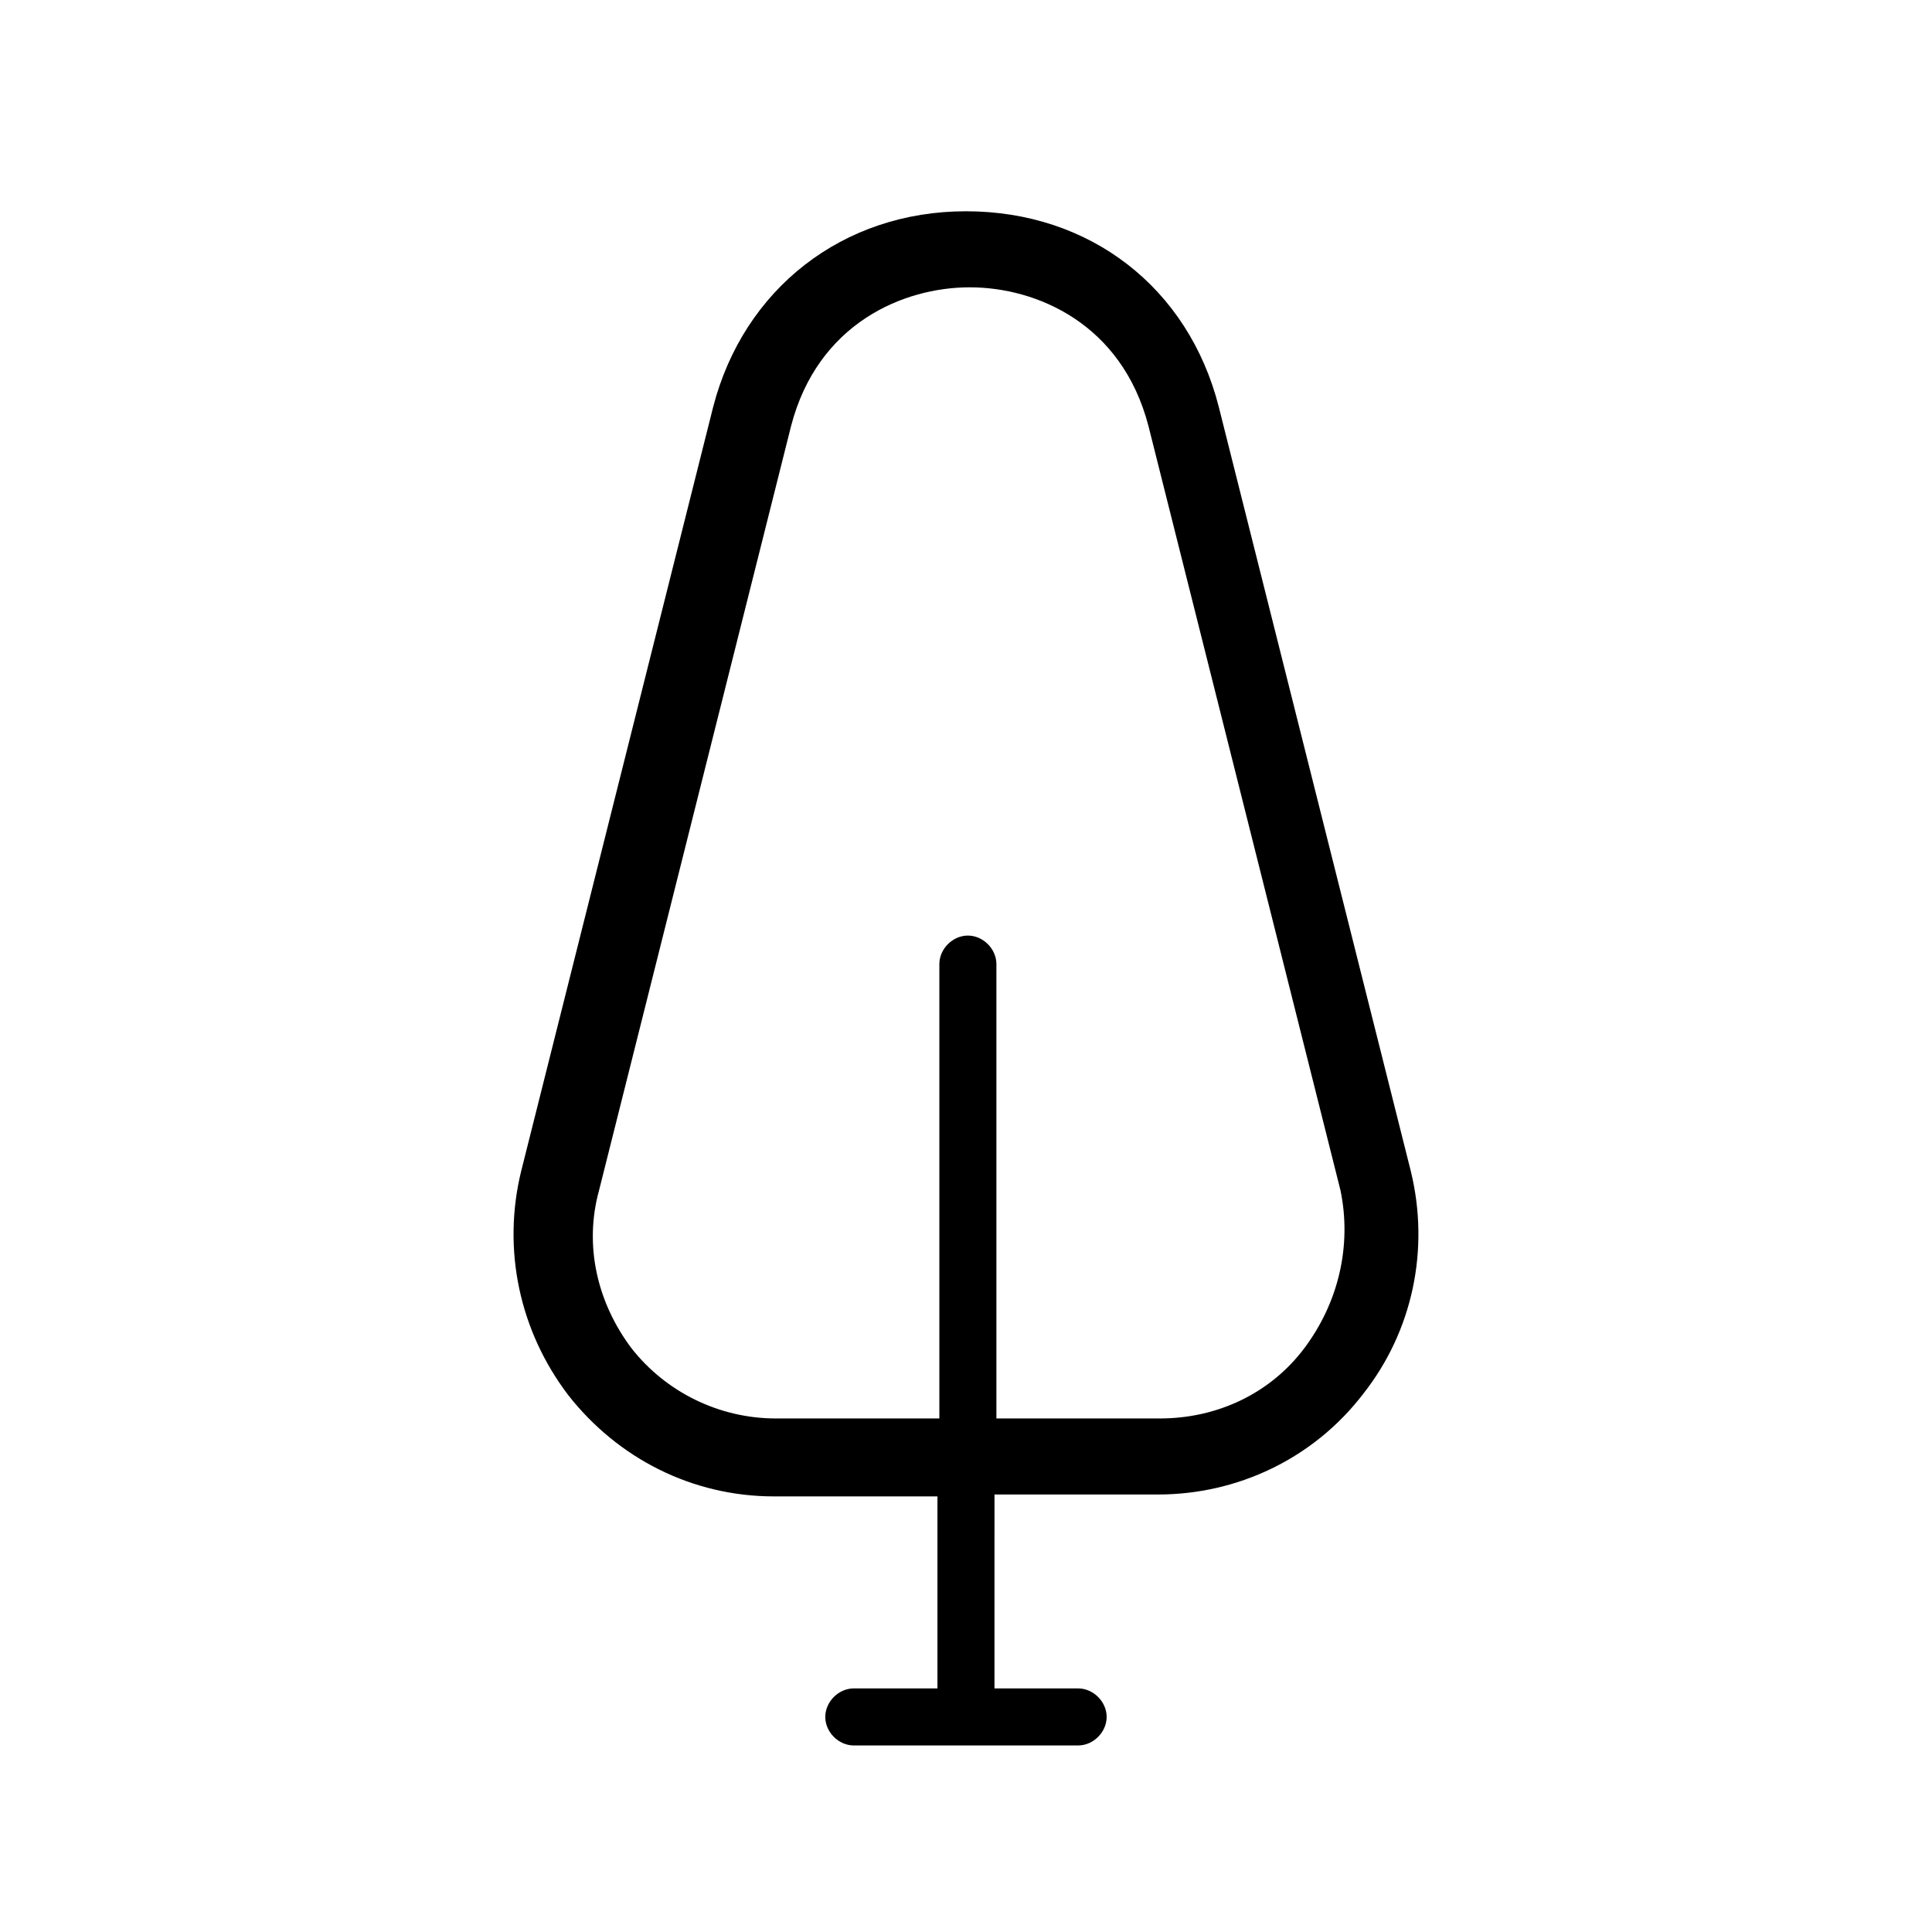
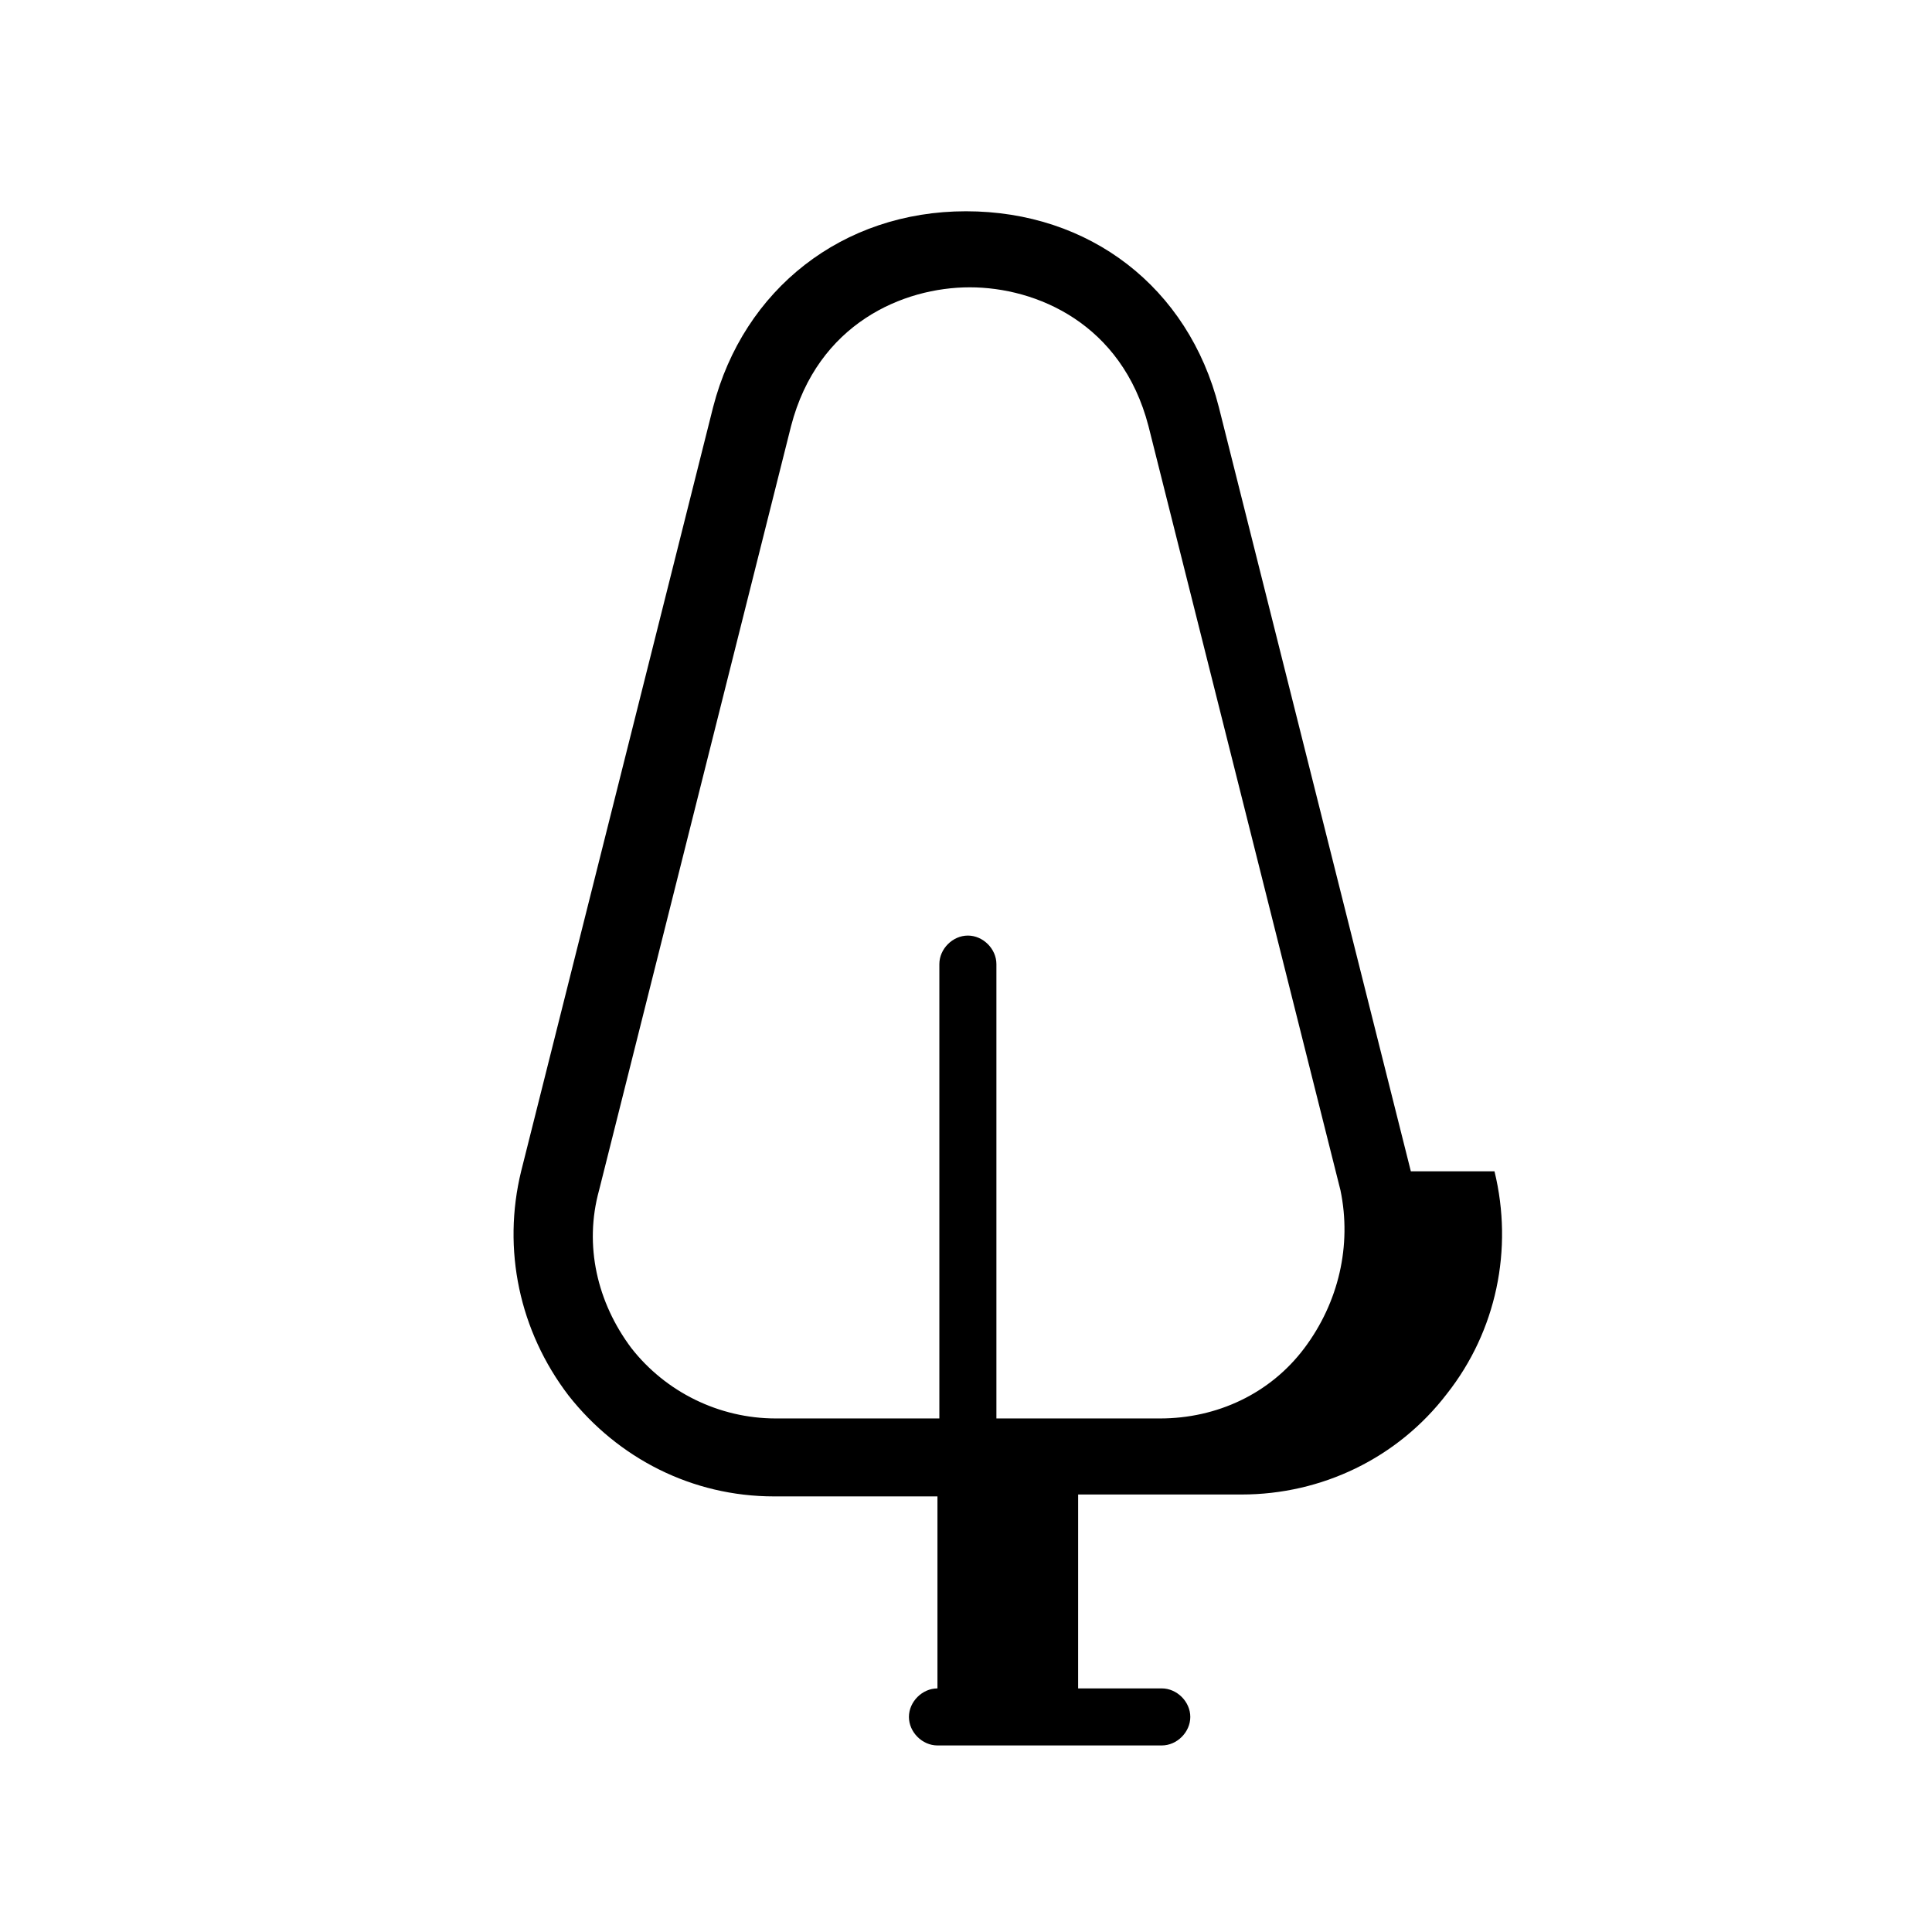
<svg xmlns="http://www.w3.org/2000/svg" fill="#000000" width="800px" height="800px" version="1.1" viewBox="144 144 512 512">
-   <path d="m517.89 454.41-50.887-202.53c-8.062-31.738-34.258-51.891-67.008-51.891-32.746 0-58.945 20.656-67.008 51.891l-50.883 202.53c-5.039 20.656-0.504 42.32 12.594 59.449 13.098 16.625 32.746 26.703 54.41 26.703h43.328v50.883h-22.168c-4.031 0-7.559 3.527-7.559 7.559s3.527 7.559 7.559 7.559h59.449c4.031 0 7.559-3.527 7.559-7.559s-3.527-7.559-7.559-7.559h-22.168l0.004-51.387h43.328c21.16 0 41.312-9.574 54.41-26.703 13.102-16.625 17.637-38.289 12.598-58.945zm-28.215 46.855c-9.07 12.09-23.176 18.641-38.289 18.641h-43.328v-120.41c0-4.031-3.527-7.559-7.559-7.559s-7.559 3.527-7.559 7.559v120.41h-43.328c-15.113 0-29.223-7.055-38.289-18.641-9.07-12.09-12.594-27.207-8.566-41.816l50.883-202.53c7.055-27.207 29.727-36.777 47.359-36.777s40.305 9.574 47.359 36.777l50.883 202.53c3.031 14.609-0.496 29.723-9.566 41.816z" />
+   <path d="m517.89 454.41-50.887-202.53c-8.062-31.738-34.258-51.891-67.008-51.891-32.746 0-58.945 20.656-67.008 51.891l-50.883 202.53c-5.039 20.656-0.504 42.32 12.594 59.449 13.098 16.625 32.746 26.703 54.41 26.703h43.328v50.883c-4.031 0-7.559 3.527-7.559 7.559s3.527 7.559 7.559 7.559h59.449c4.031 0 7.559-3.527 7.559-7.559s-3.527-7.559-7.559-7.559h-22.168l0.004-51.387h43.328c21.16 0 41.312-9.574 54.41-26.703 13.102-16.625 17.637-38.289 12.598-58.945zm-28.215 46.855c-9.07 12.09-23.176 18.641-38.289 18.641h-43.328v-120.41c0-4.031-3.527-7.559-7.559-7.559s-7.559 3.527-7.559 7.559v120.41h-43.328c-15.113 0-29.223-7.055-38.289-18.641-9.07-12.09-12.594-27.207-8.566-41.816l50.883-202.53c7.055-27.207 29.727-36.777 47.359-36.777s40.305 9.574 47.359 36.777l50.883 202.53c3.031 14.609-0.496 29.723-9.566 41.816z" />
</svg>